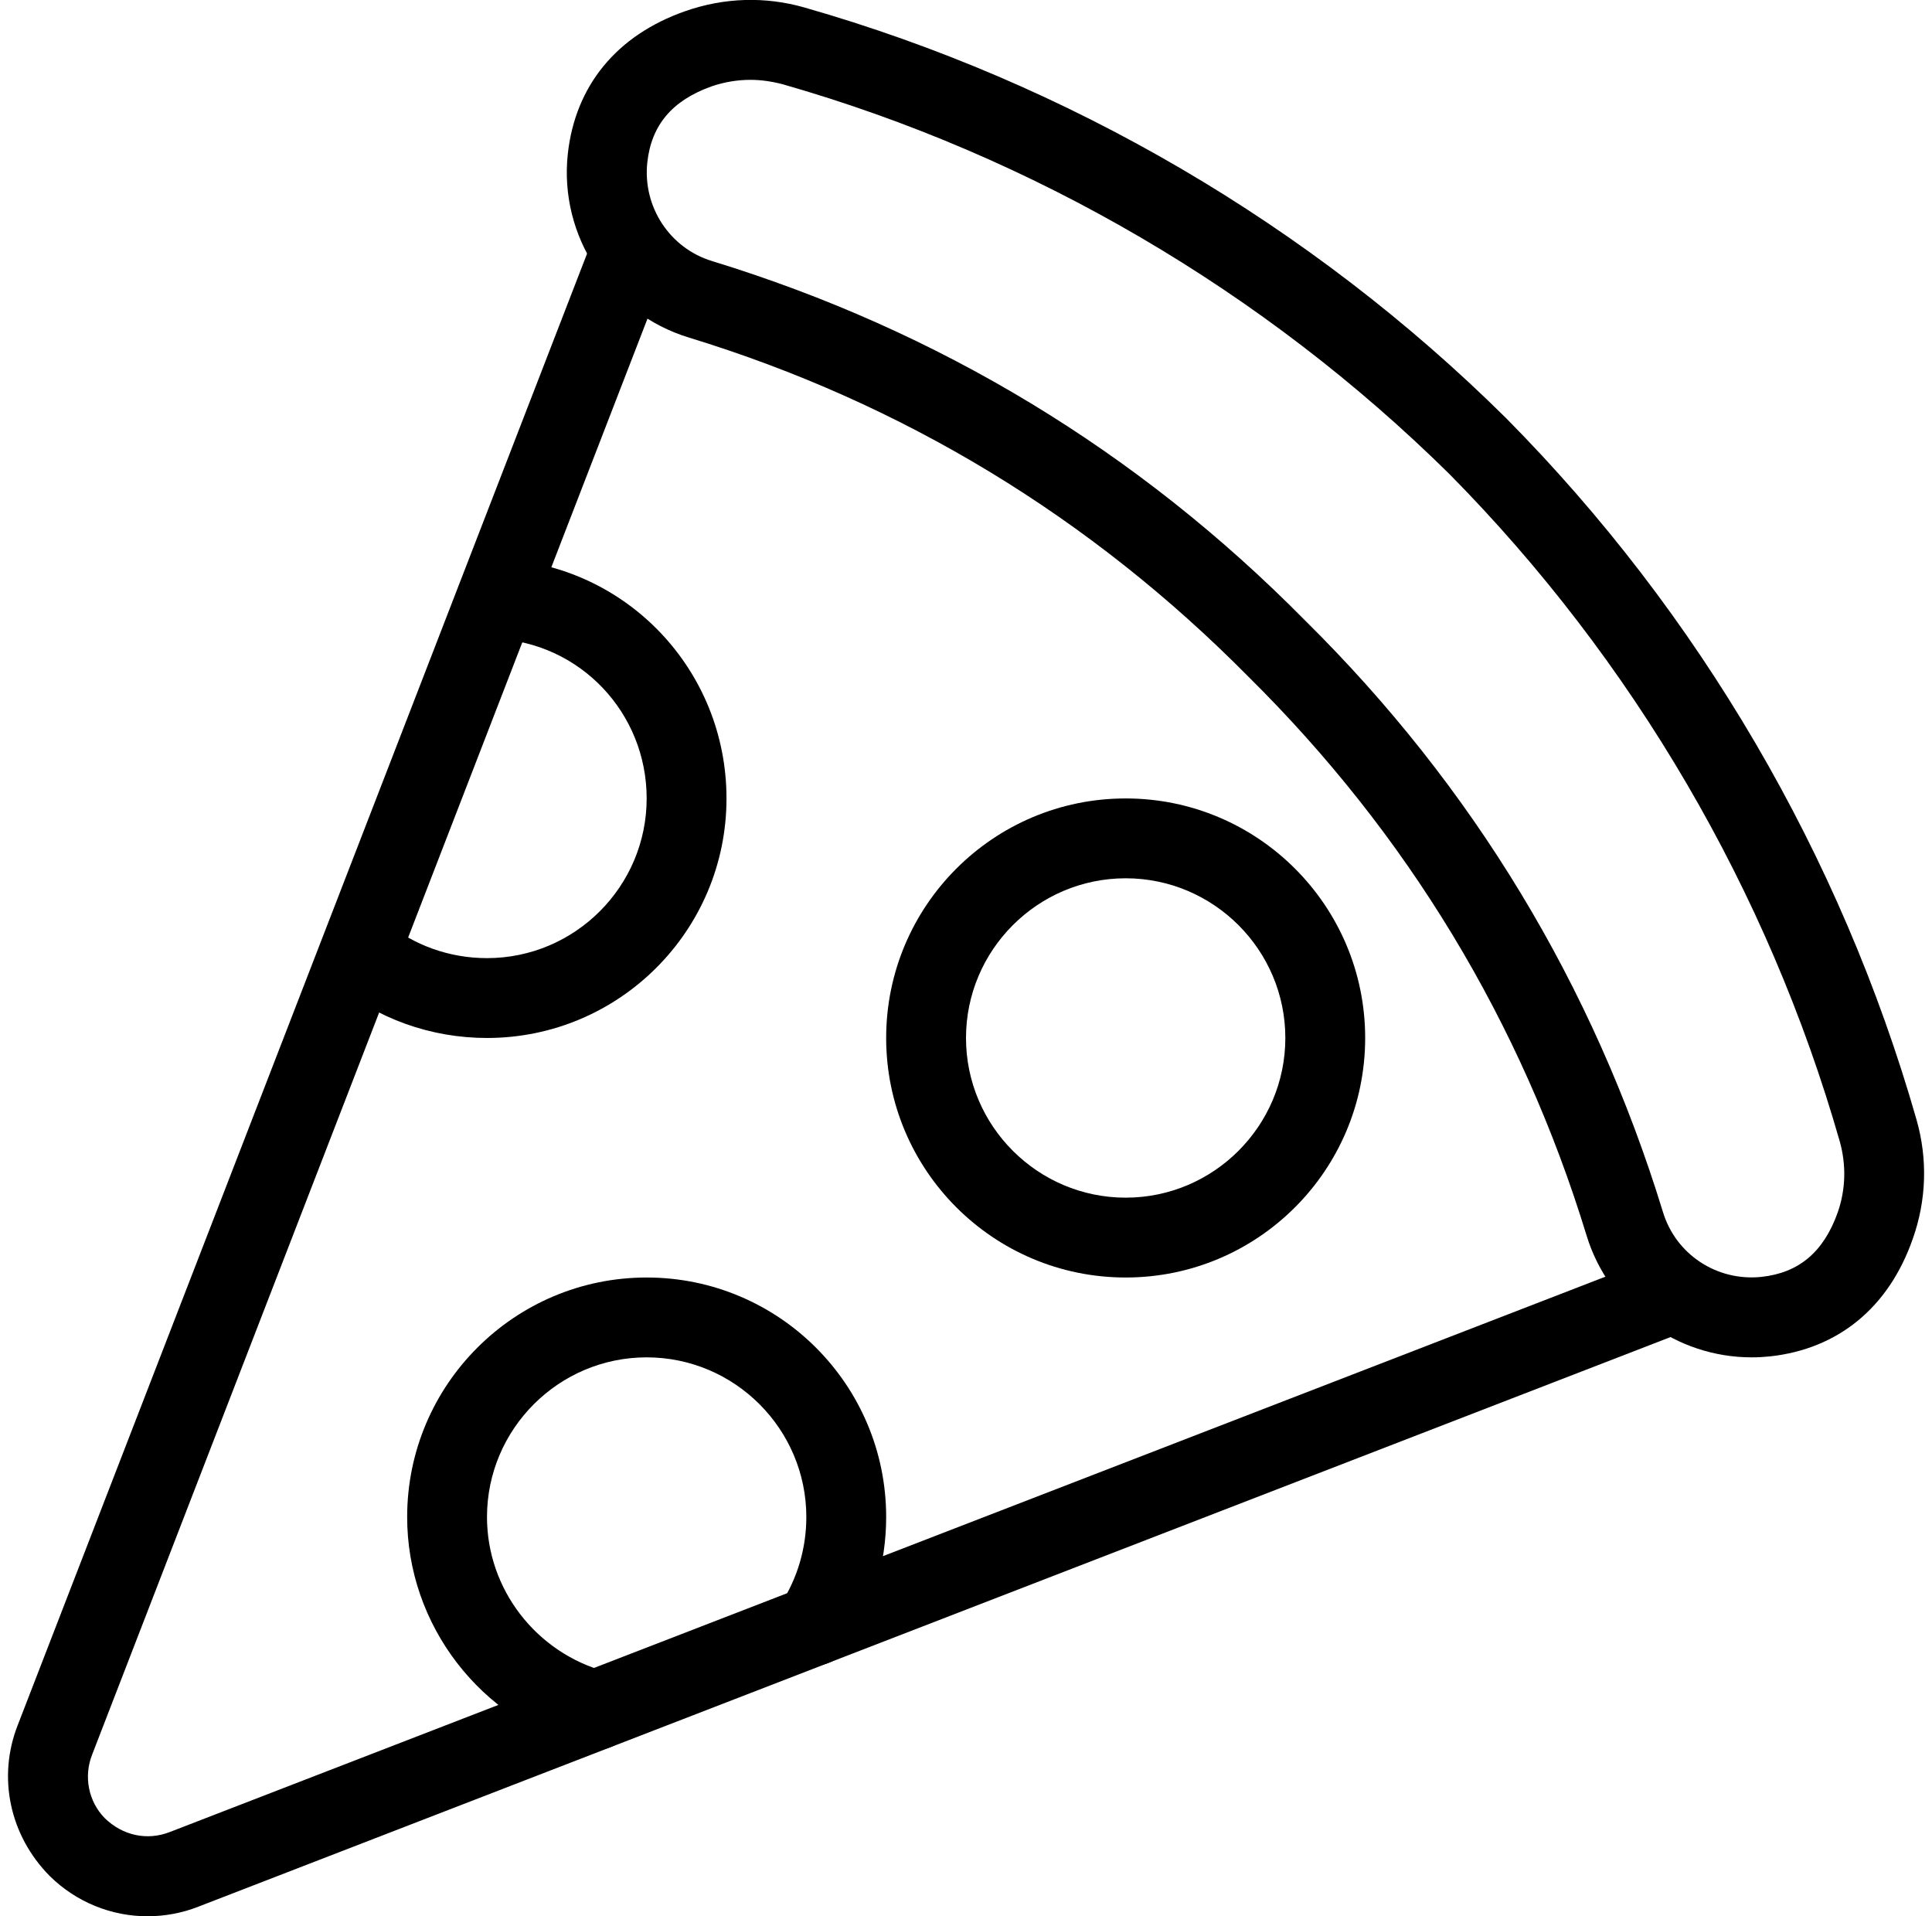
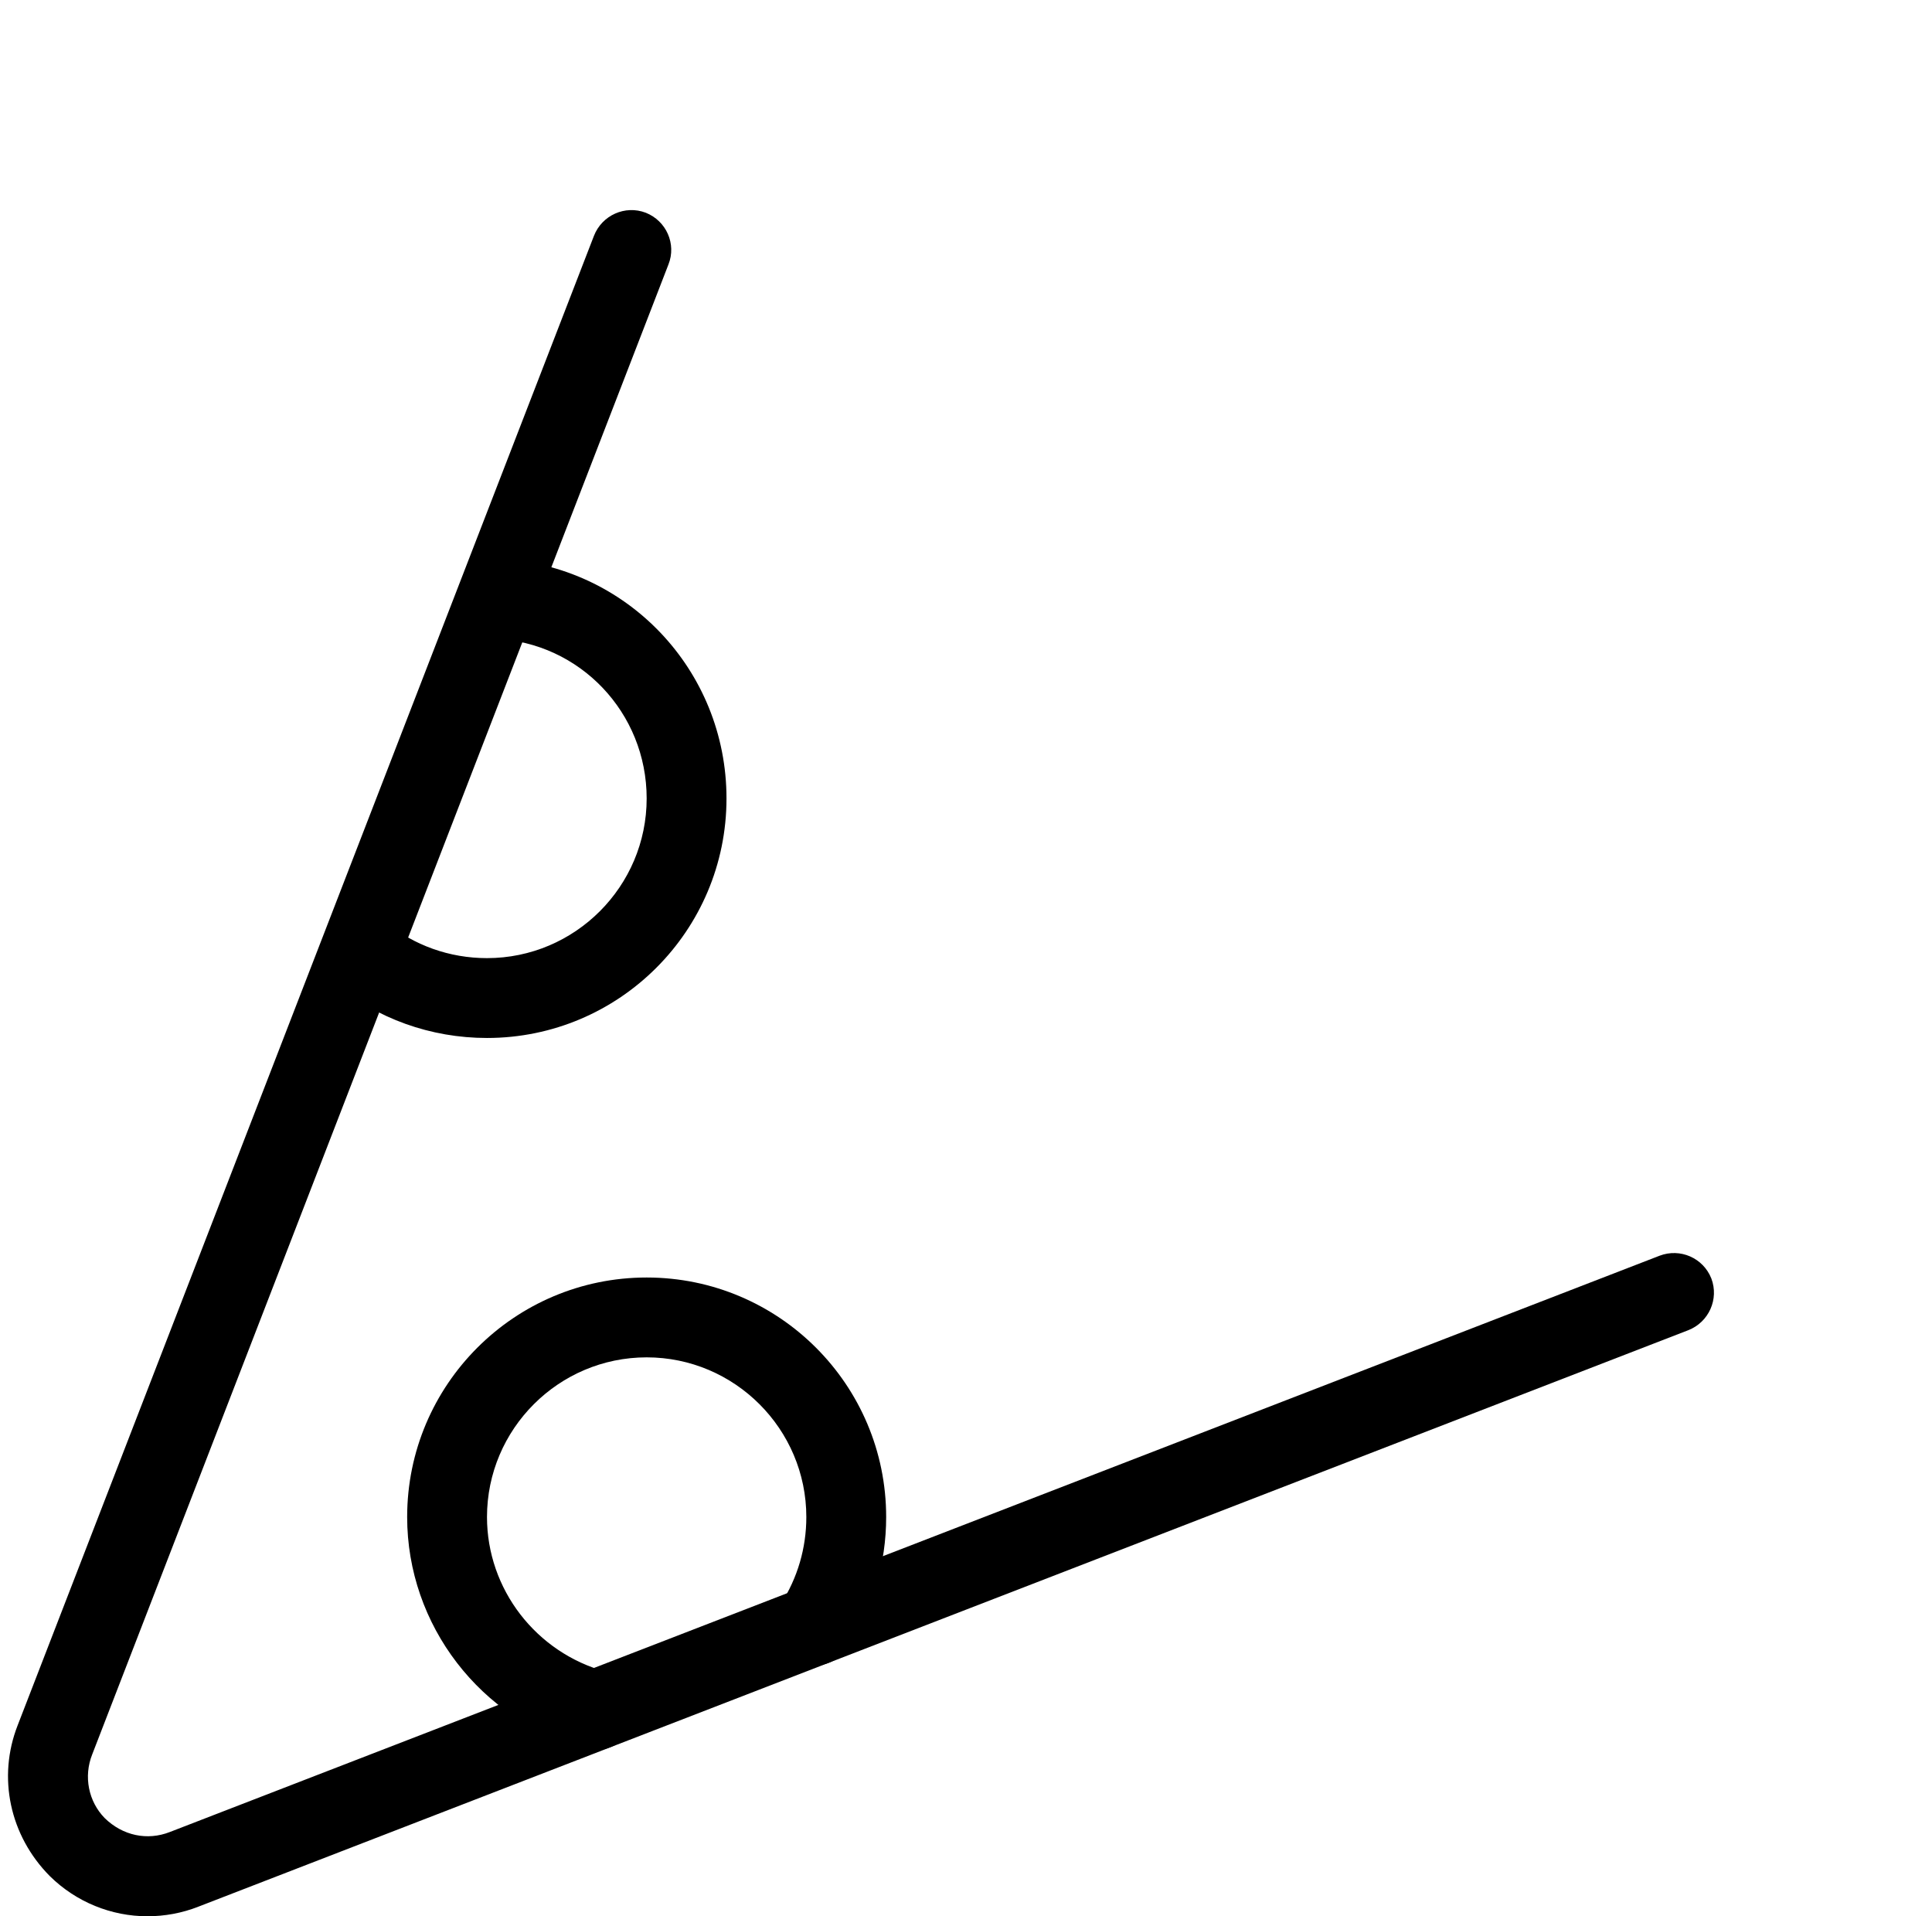
<svg xmlns="http://www.w3.org/2000/svg" height="24.0" preserveAspectRatio="xMidYMid meet" version="1.0" viewBox="2.9 3.0 24.2 24.0" width="24.2" zoomAndPan="magnify">
  <g id="change1_1">
-     <path d="M 12.301 4 C 12.137 4 11.973 4.027 11.812 4.082 C 11.32 4.258 11.059 4.566 11.008 5.035 C 10.949 5.59 11.289 6.109 11.82 6.27 C 14.66 7.141 17.156 8.652 19.242 10.766 C 21.348 12.844 22.859 15.34 23.73 18.18 C 23.891 18.711 24.406 19.051 24.965 18.992 C 25.434 18.941 25.742 18.68 25.918 18.188 C 26.02 17.898 26.027 17.59 25.945 17.297 C 25.047 14.156 23.355 11.266 21.059 8.941 C 18.734 6.645 15.844 4.953 12.703 4.055 C 12.57 4.02 12.434 4 12.301 4 Z M 24.84 20 C 23.902 20 23.051 19.387 22.773 18.473 C 21.953 15.793 20.523 13.438 18.535 11.473 C 16.562 9.477 14.207 8.047 11.527 7.227 C 10.539 6.926 9.902 5.957 10.012 4.93 C 10.105 4.074 10.625 3.441 11.48 3.141 C 11.969 2.969 12.484 2.953 12.977 3.094 C 16.281 4.039 19.32 5.816 21.762 8.234 C 21.766 8.234 21.766 8.234 21.766 8.238 C 24.184 10.68 25.961 13.719 26.906 17.023 C 27.047 17.516 27.031 18.031 26.859 18.516 C 26.559 19.375 25.926 19.895 25.07 19.988 C 24.992 19.996 24.918 20 24.84 20" />
    <path d="M 4.746 27 C 4.297 27 3.855 26.824 3.523 26.496 C 3.02 25.988 2.867 25.258 3.121 24.609 L 10.34 5.953 C 10.441 5.695 10.73 5.566 10.988 5.664 C 11.246 5.766 11.375 6.055 11.273 6.312 L 4.055 24.973 C 3.945 25.25 4.008 25.562 4.211 25.77 C 4.438 25.992 4.746 26.055 5.027 25.945 L 23.688 18.727 C 23.945 18.629 24.234 18.754 24.336 19.012 C 24.434 19.27 24.305 19.559 24.047 19.66 L 5.387 26.879 C 5.18 26.961 4.961 27 4.746 27" />
-     <path d="M 17 14 C 15.898 14 15 14.898 15 16 C 15 17.102 15.898 18 17 18 C 18.102 18 19 17.102 19 16 C 19 14.898 18.102 14 17 14 Z M 17 19 C 15.344 19 14 17.656 14 16 C 14 14.344 15.344 13 17 13 C 18.656 13 20 14.344 20 16 C 20 17.656 18.656 19 17 19" />
-     <path d="M 9 16 C 8.297 16 7.617 15.758 7.09 15.312 C 6.879 15.137 6.852 14.82 7.027 14.609 C 7.203 14.398 7.52 14.367 7.73 14.547 C 8.082 14.84 8.531 15 9 15 C 10.102 15 11 14.102 11 13 C 11 11.926 10.164 11.047 9.098 11 C 8.82 10.988 8.609 10.754 8.621 10.477 C 8.633 10.203 8.875 9.988 9.145 10 C 10.746 10.074 12 11.391 12 13 C 12 14.656 10.656 16 9 16" />
+     <path d="M 9 16 C 8.297 16 7.617 15.758 7.09 15.312 C 6.879 15.137 6.852 14.82 7.027 14.609 C 7.203 14.398 7.52 14.367 7.73 14.547 C 8.082 14.84 8.531 15 9 15 C 10.102 15 11 14.102 11 13 C 11 11.926 10.164 11.047 9.098 11 C 8.633 10.203 8.875 9.988 9.145 10 C 10.746 10.074 12 11.391 12 13 C 12 14.656 10.656 16 9 16" />
    <path d="M 10.359 24.918 C 10.316 24.918 10.273 24.914 10.23 24.902 C 8.918 24.547 8 23.352 8 22 C 8 20.344 9.344 19 11 19 C 12.656 19 14 20.344 14 22 C 14 22.578 13.836 23.141 13.52 23.629 C 13.371 23.863 13.062 23.93 12.832 23.781 C 12.598 23.633 12.531 23.324 12.68 23.09 C 12.891 22.762 13 22.387 13 22 C 13 20.898 12.102 20 11 20 C 9.898 20 9 20.898 9 22 C 9 22.902 9.613 23.699 10.492 23.938 C 10.758 24.012 10.914 24.285 10.844 24.551 C 10.781 24.773 10.582 24.918 10.359 24.918" />
  </g>
</svg>